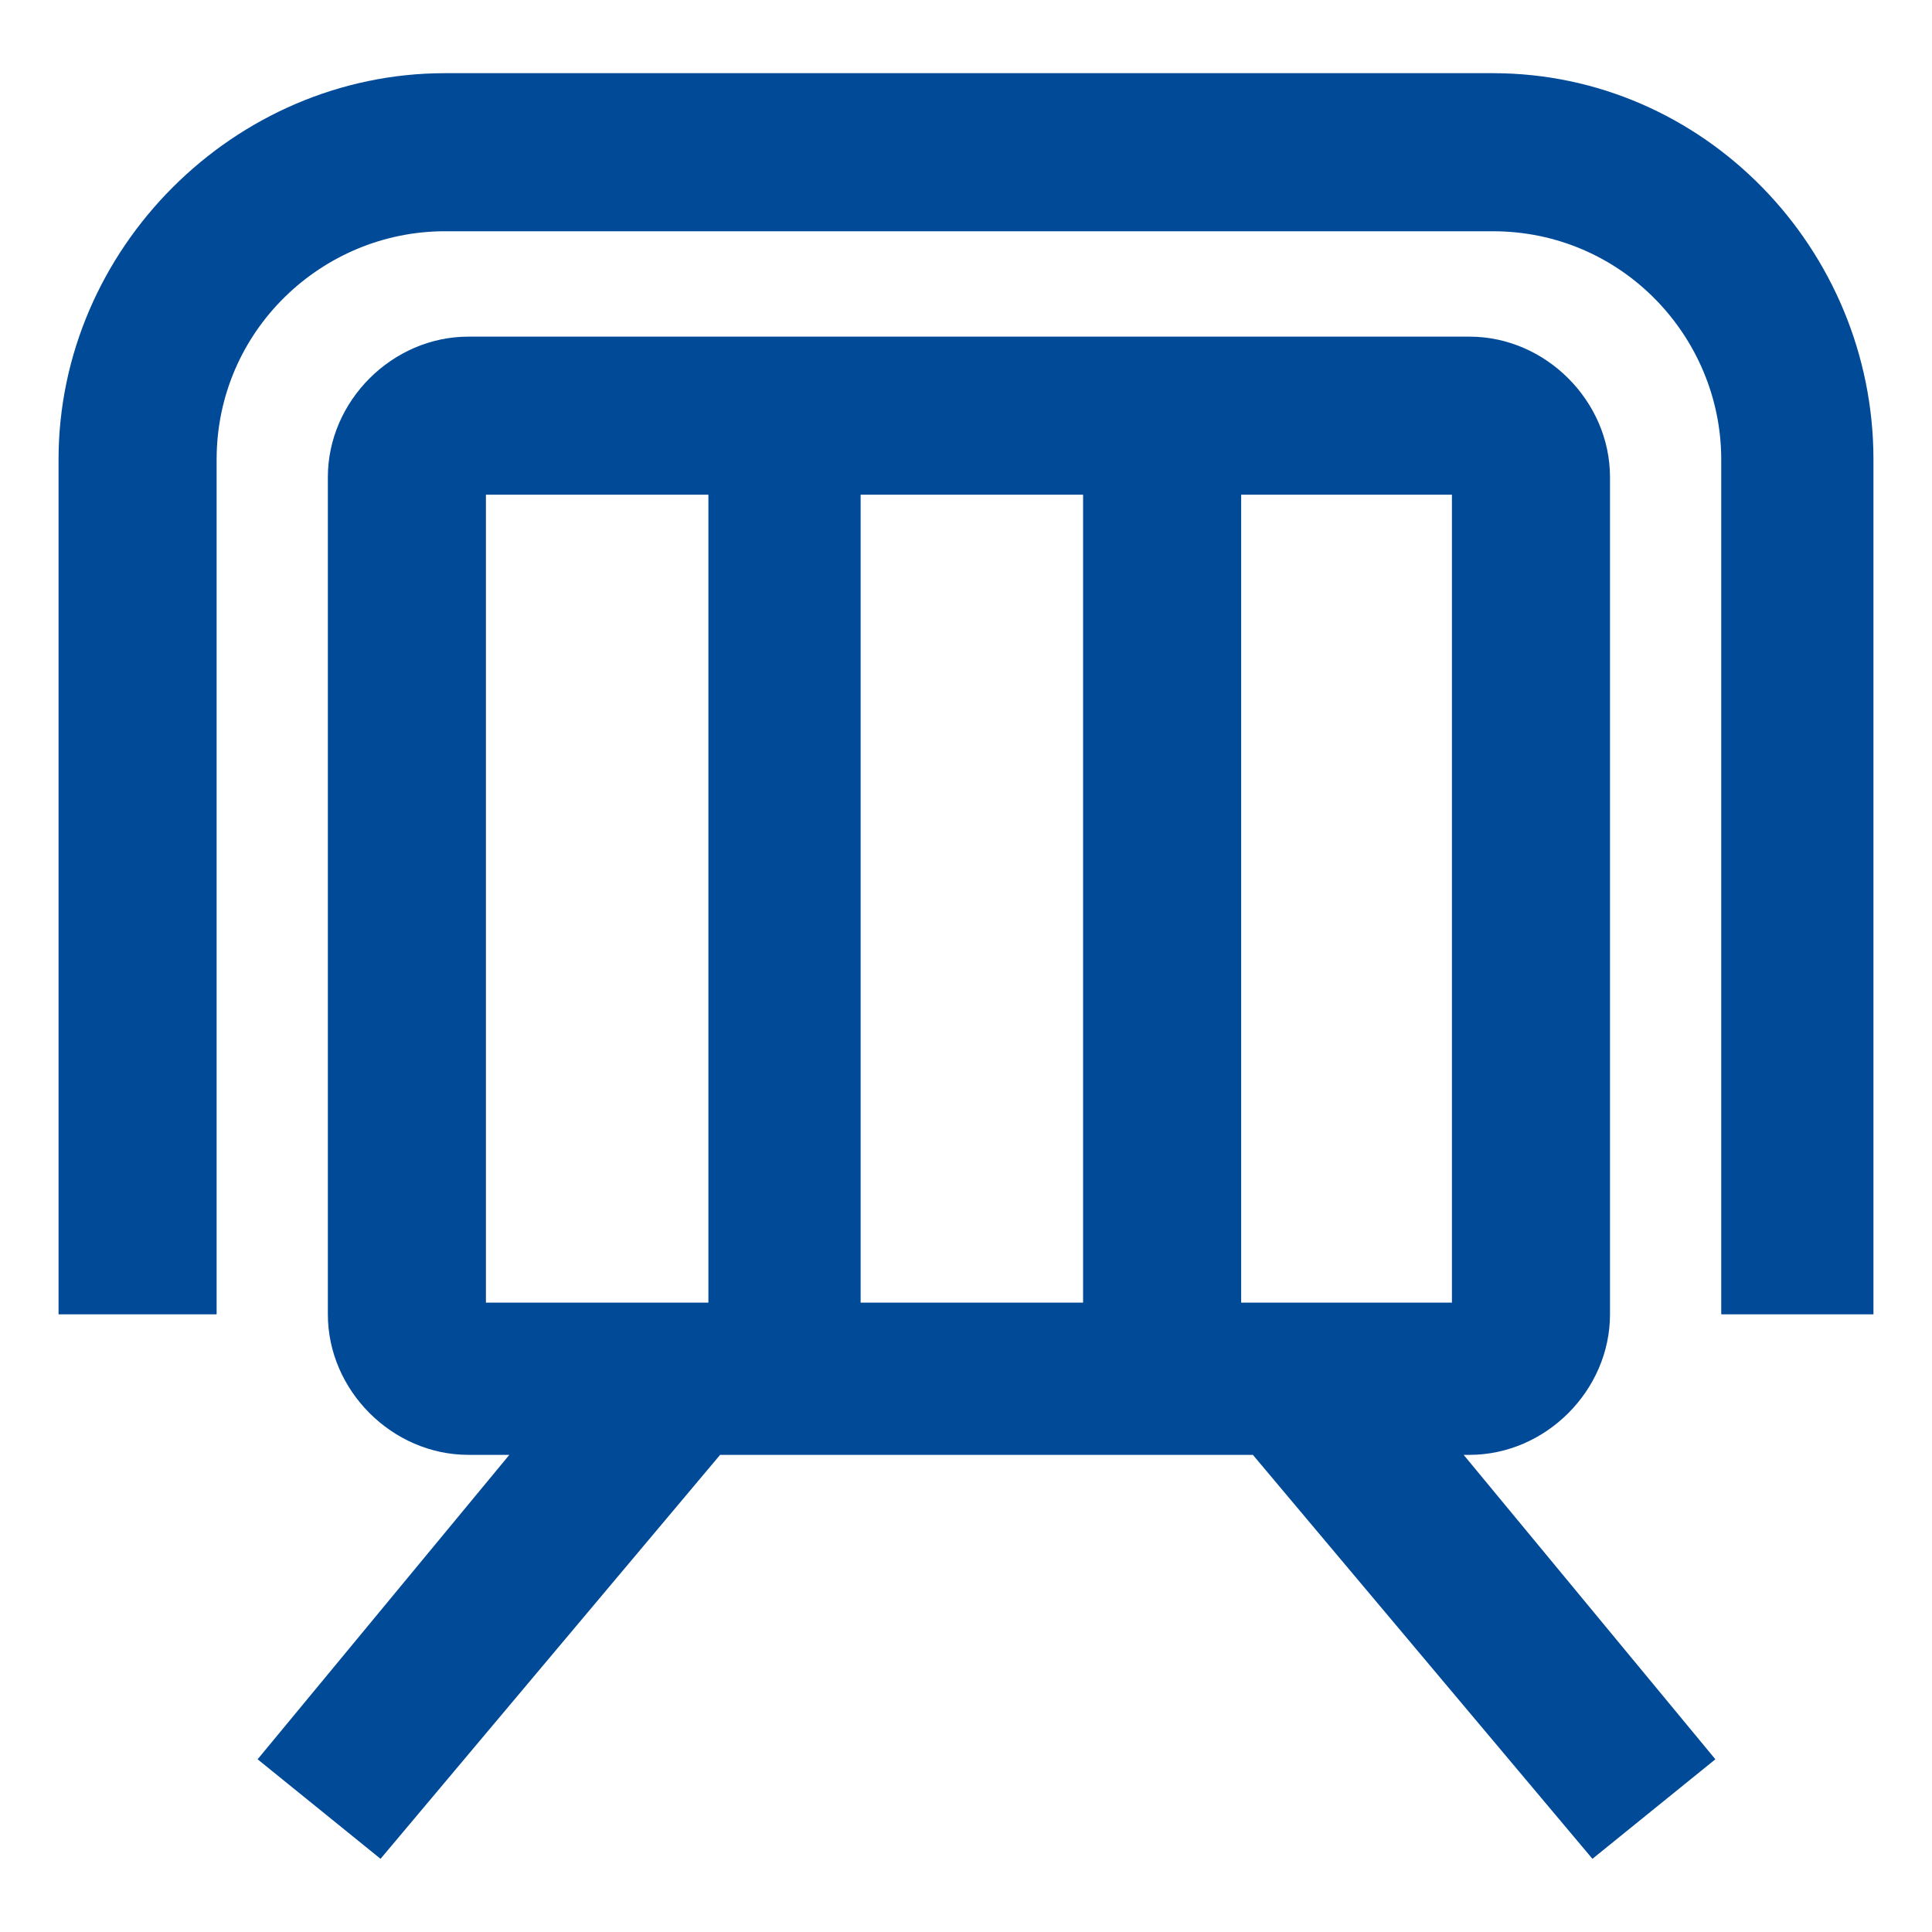
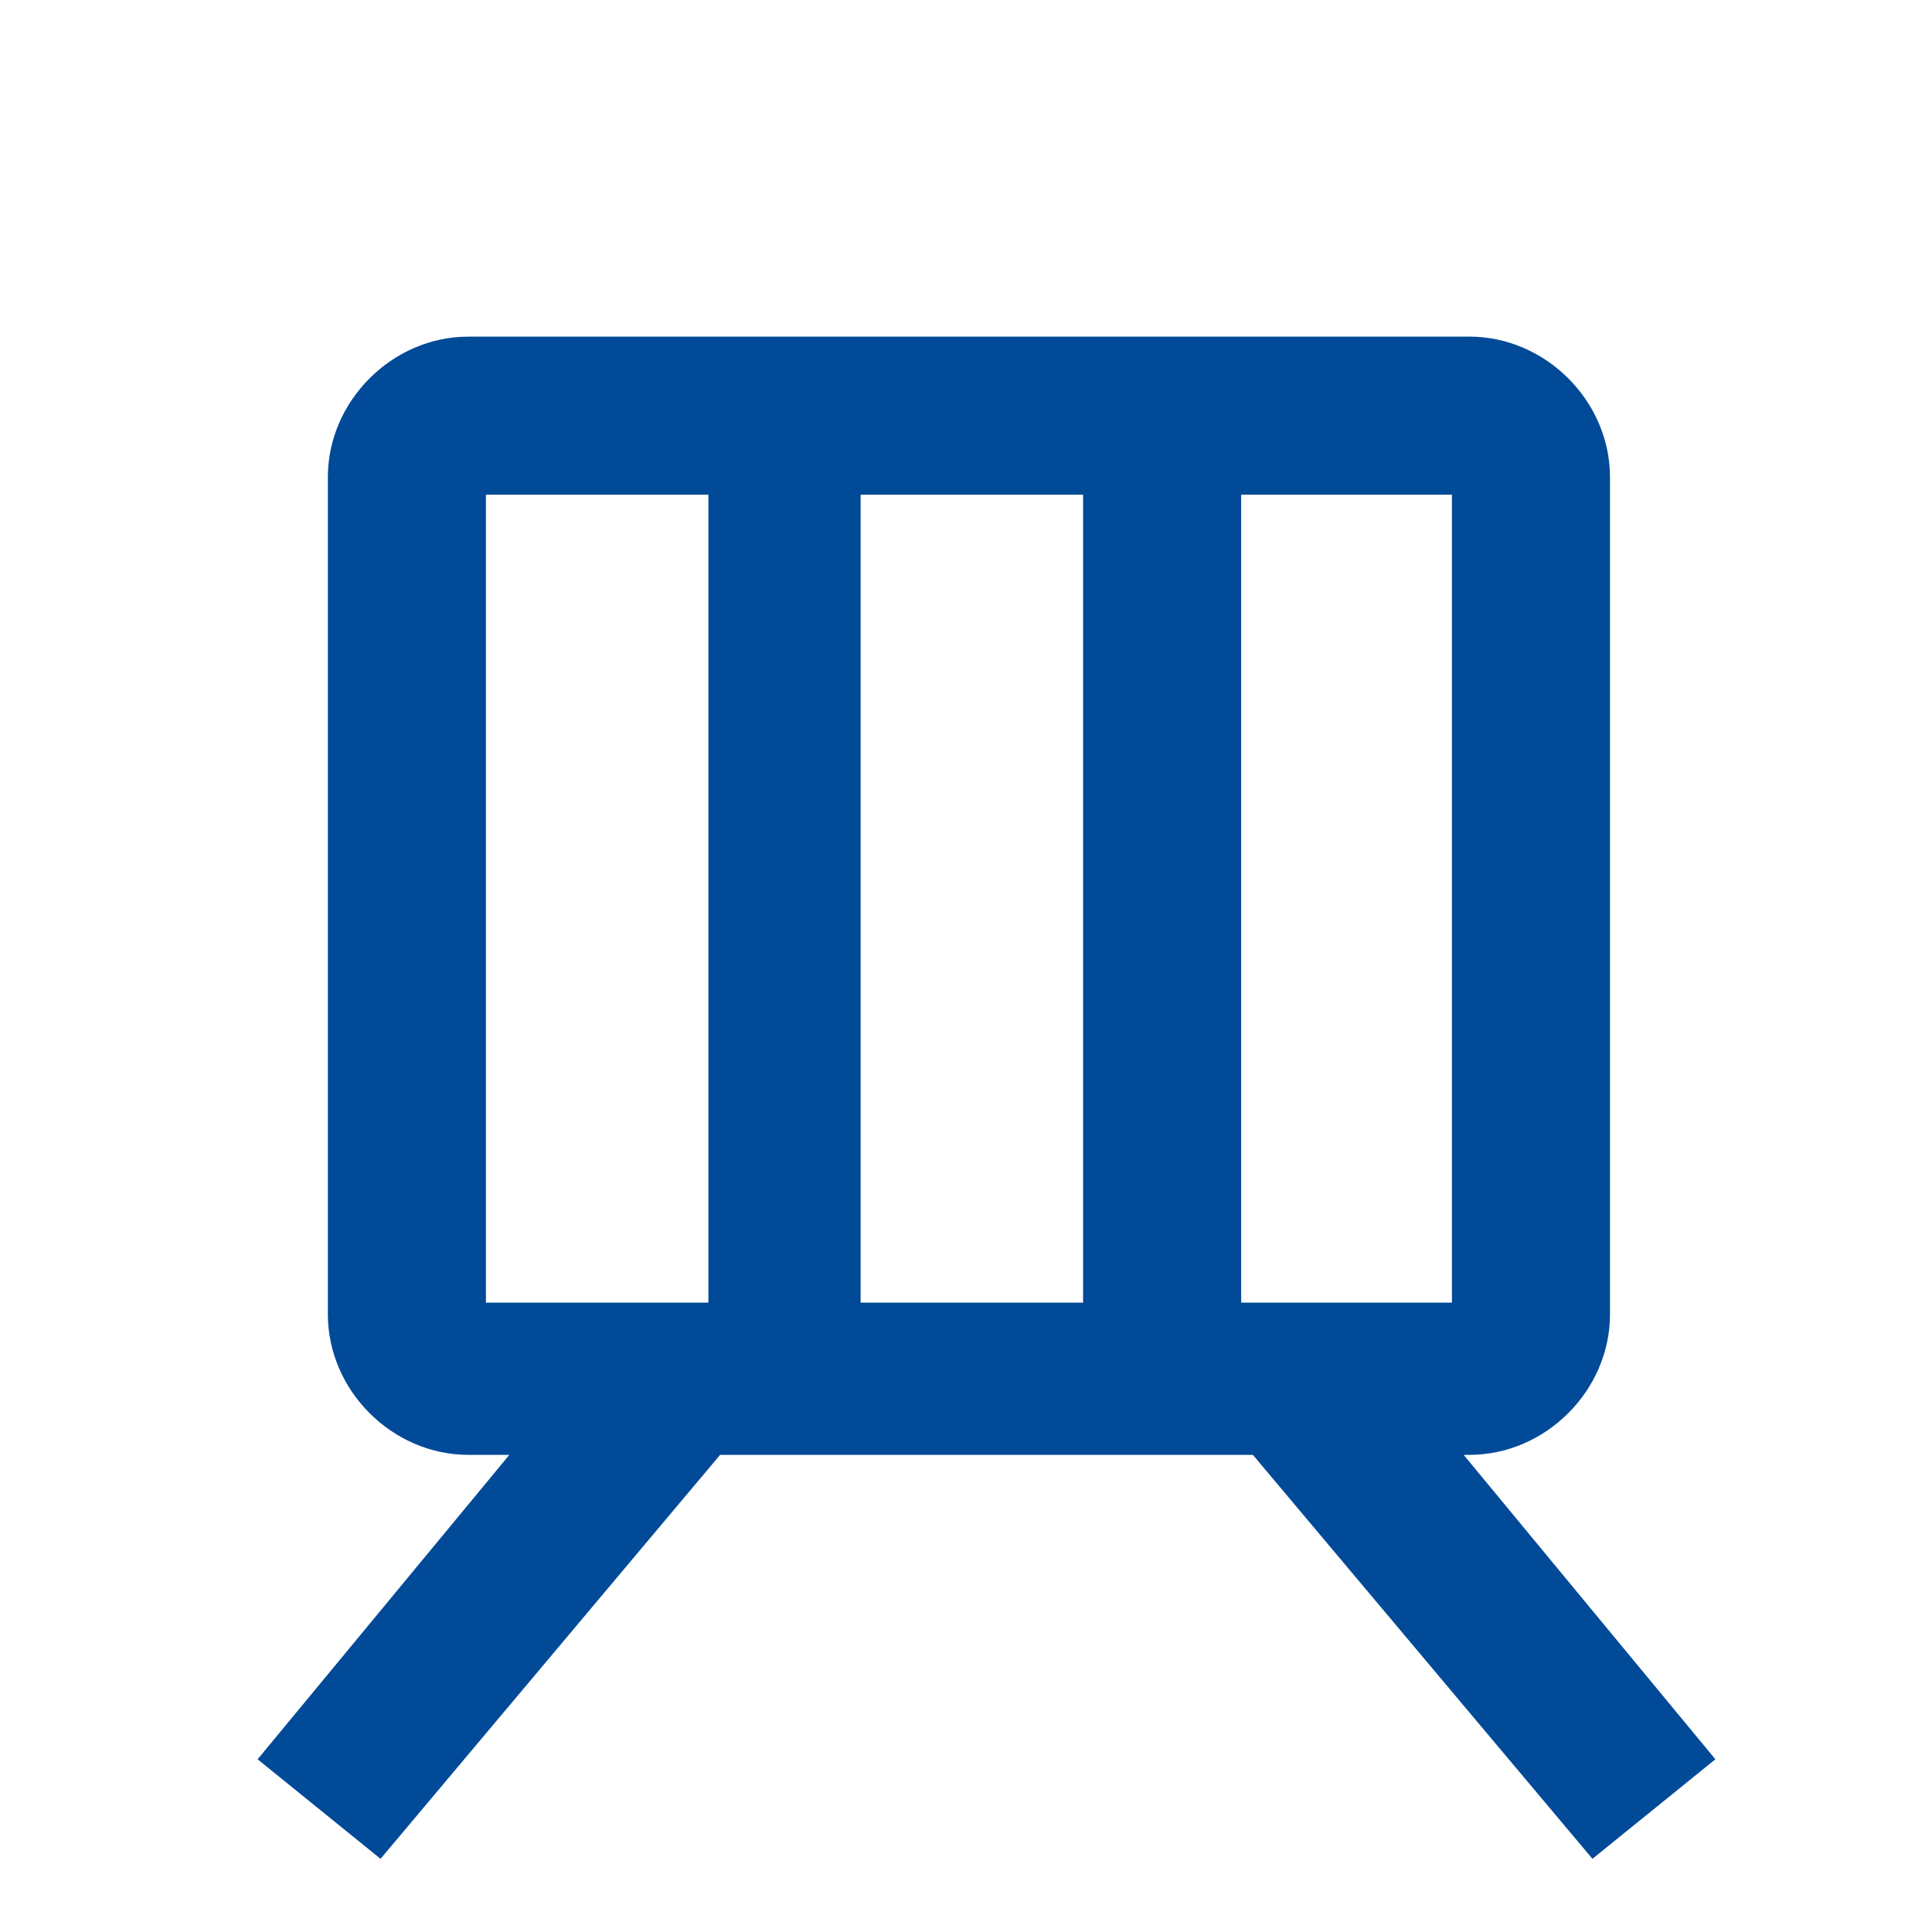
<svg xmlns="http://www.w3.org/2000/svg" id="a" viewBox="0 0 33 33">
  <defs>
    <style>.b{fill:#004a98;}</style>
  </defs>
  <path class="b" d="M25.1,24.85c1.3,0,2.4-1.1,2.4-2.4V8.15c0-1.3-1.1-2.4-2.4-2.4H8c-1.3,0-2.4,1.1-2.4,2.4v14.3c0,1.3,1.1,2.4,2.4,2.4h.7l-4.3,5.2,2.1,1.7,5.8-6.9h9.1l5.8,6.9,2.1-1.7-4.3-5.2h.1Zm-.3-2.6h-3.6V8.45h3.6v13.8Zm-6.3,0h-3.8V8.45h3.8v13.8ZM8.3,8.45h3.8v13.8h-3.8V8.45Z" />
-   <path class="b" d="M25.5,1.25H7.6C4,1.25,1,4.25,1,7.85v14.6H3.7V7.85c0-2.2,1.8-3.9,3.9-3.9H25.5c2.2,0,3.9,1.8,3.9,3.9v14.6h2.6V7.85c0-3.6-2.9-6.6-6.5-6.6Z" />
</svg>